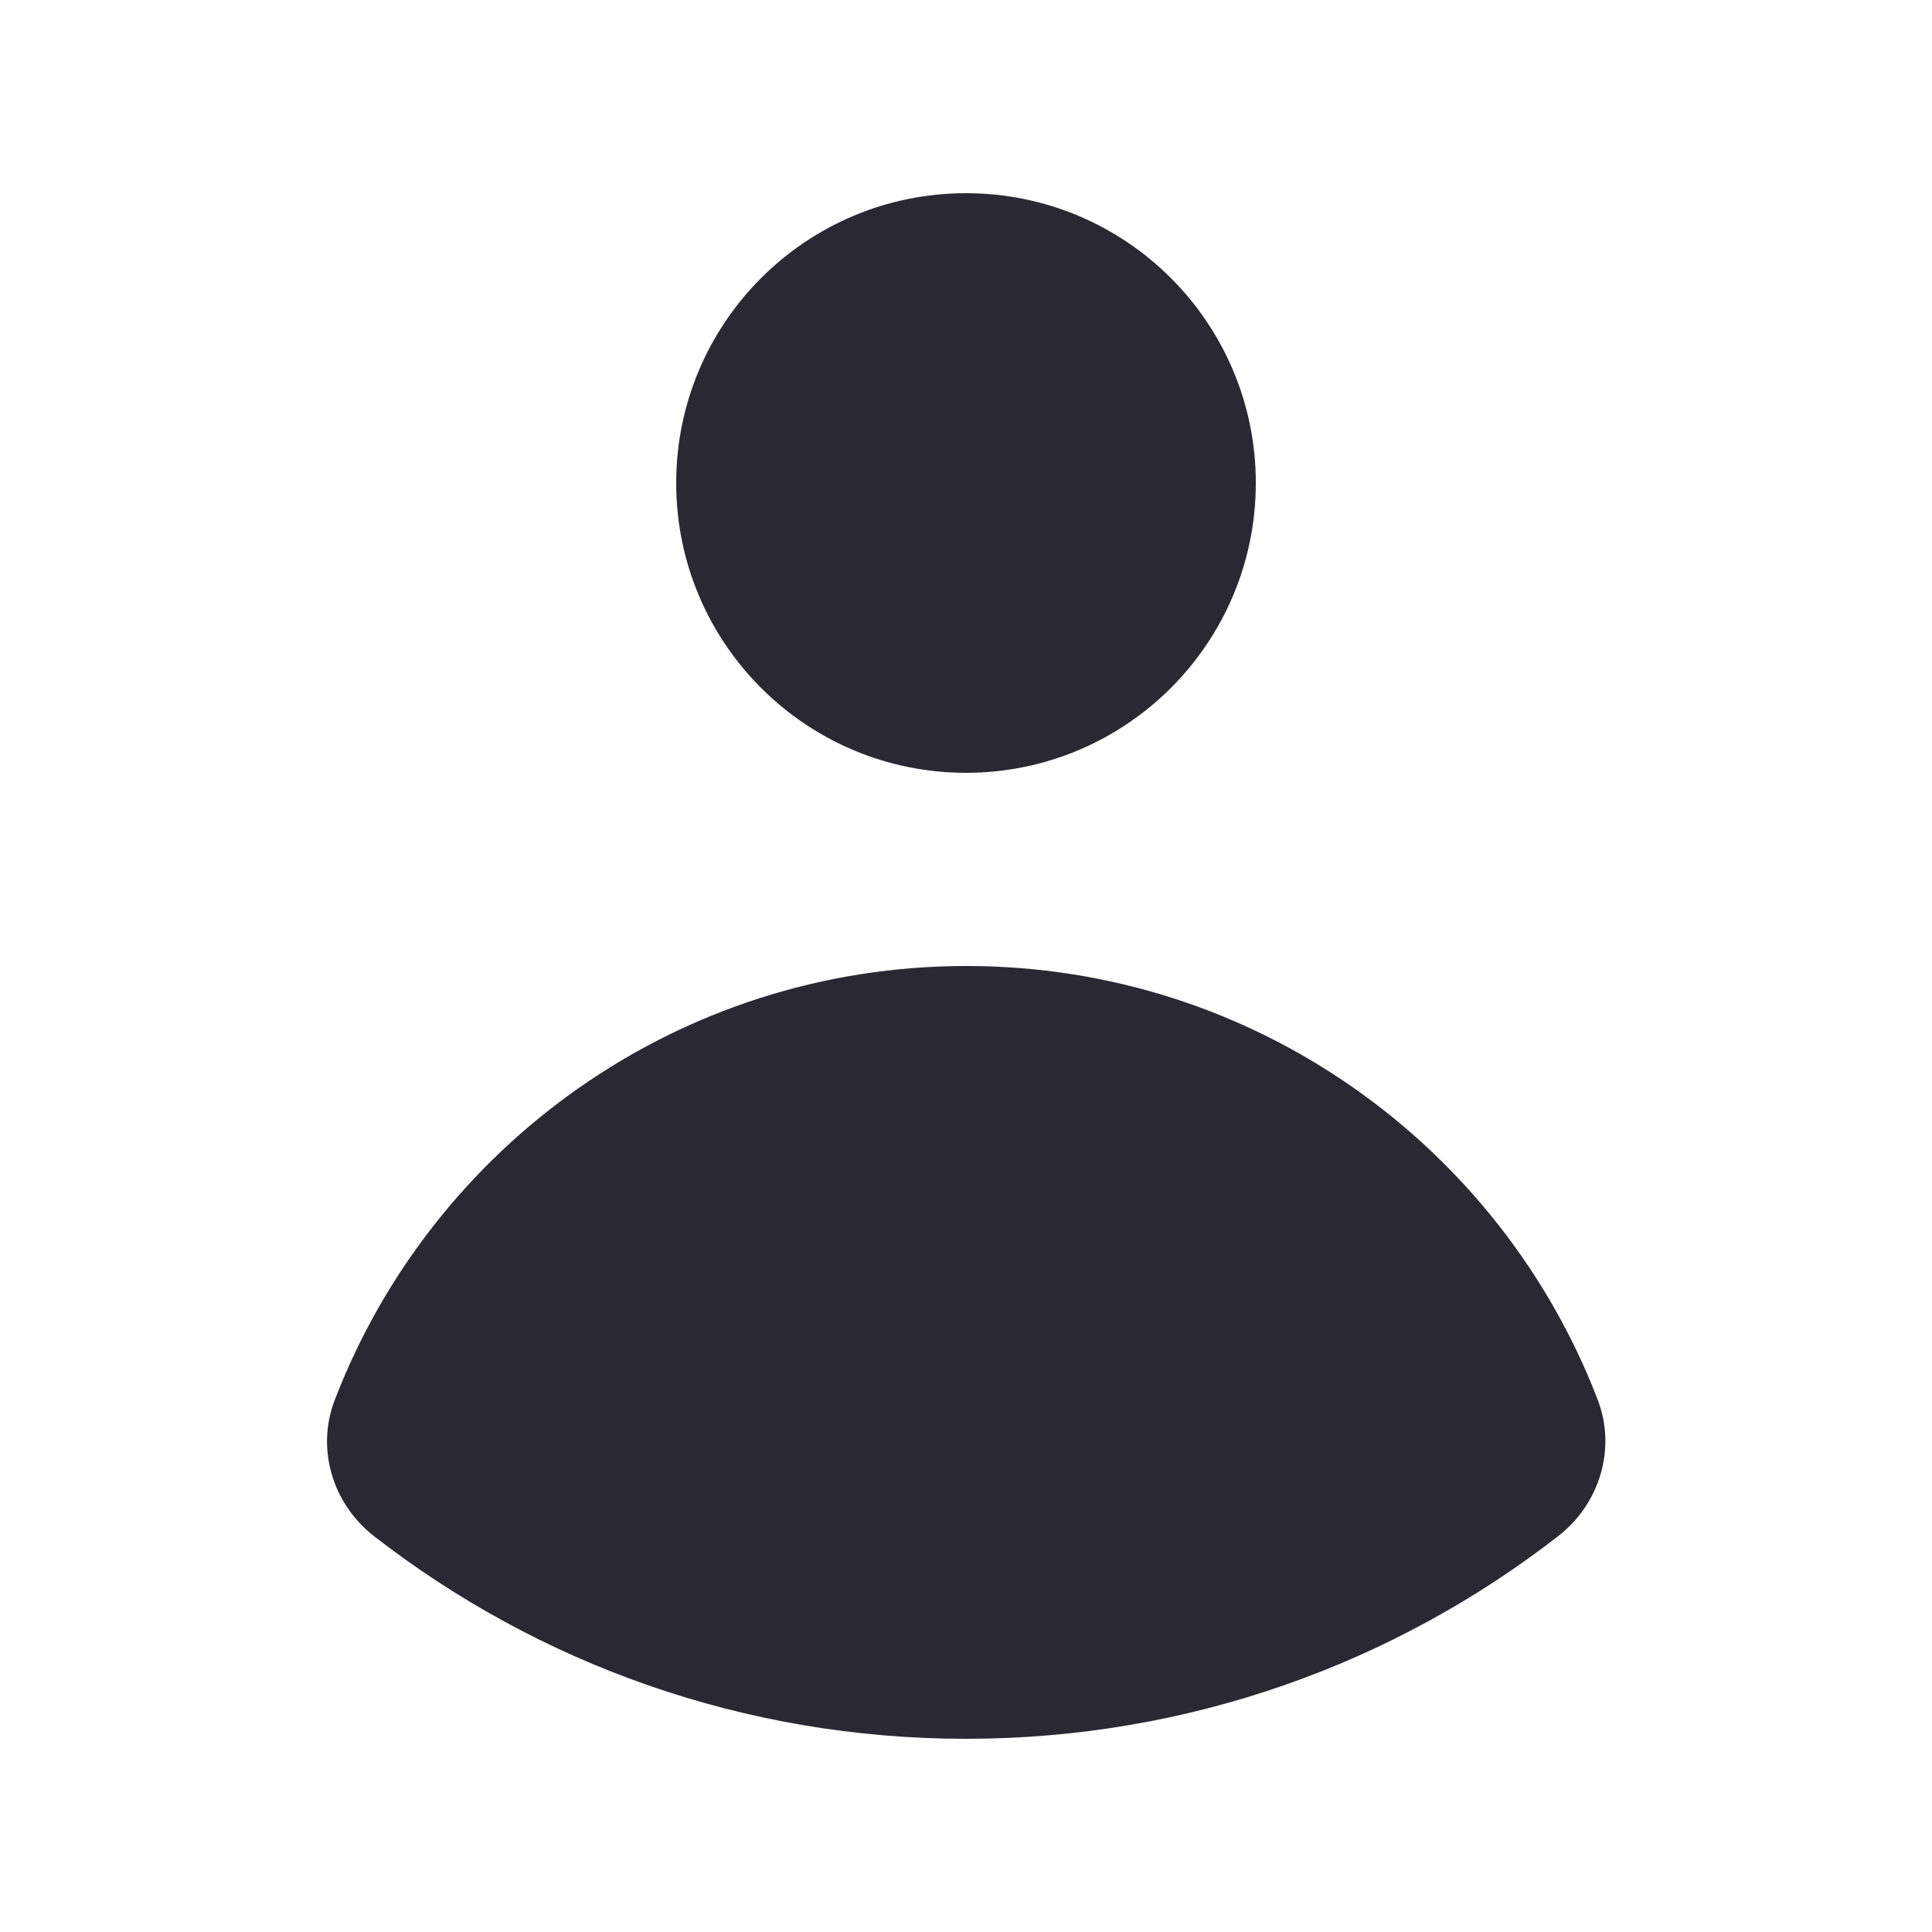
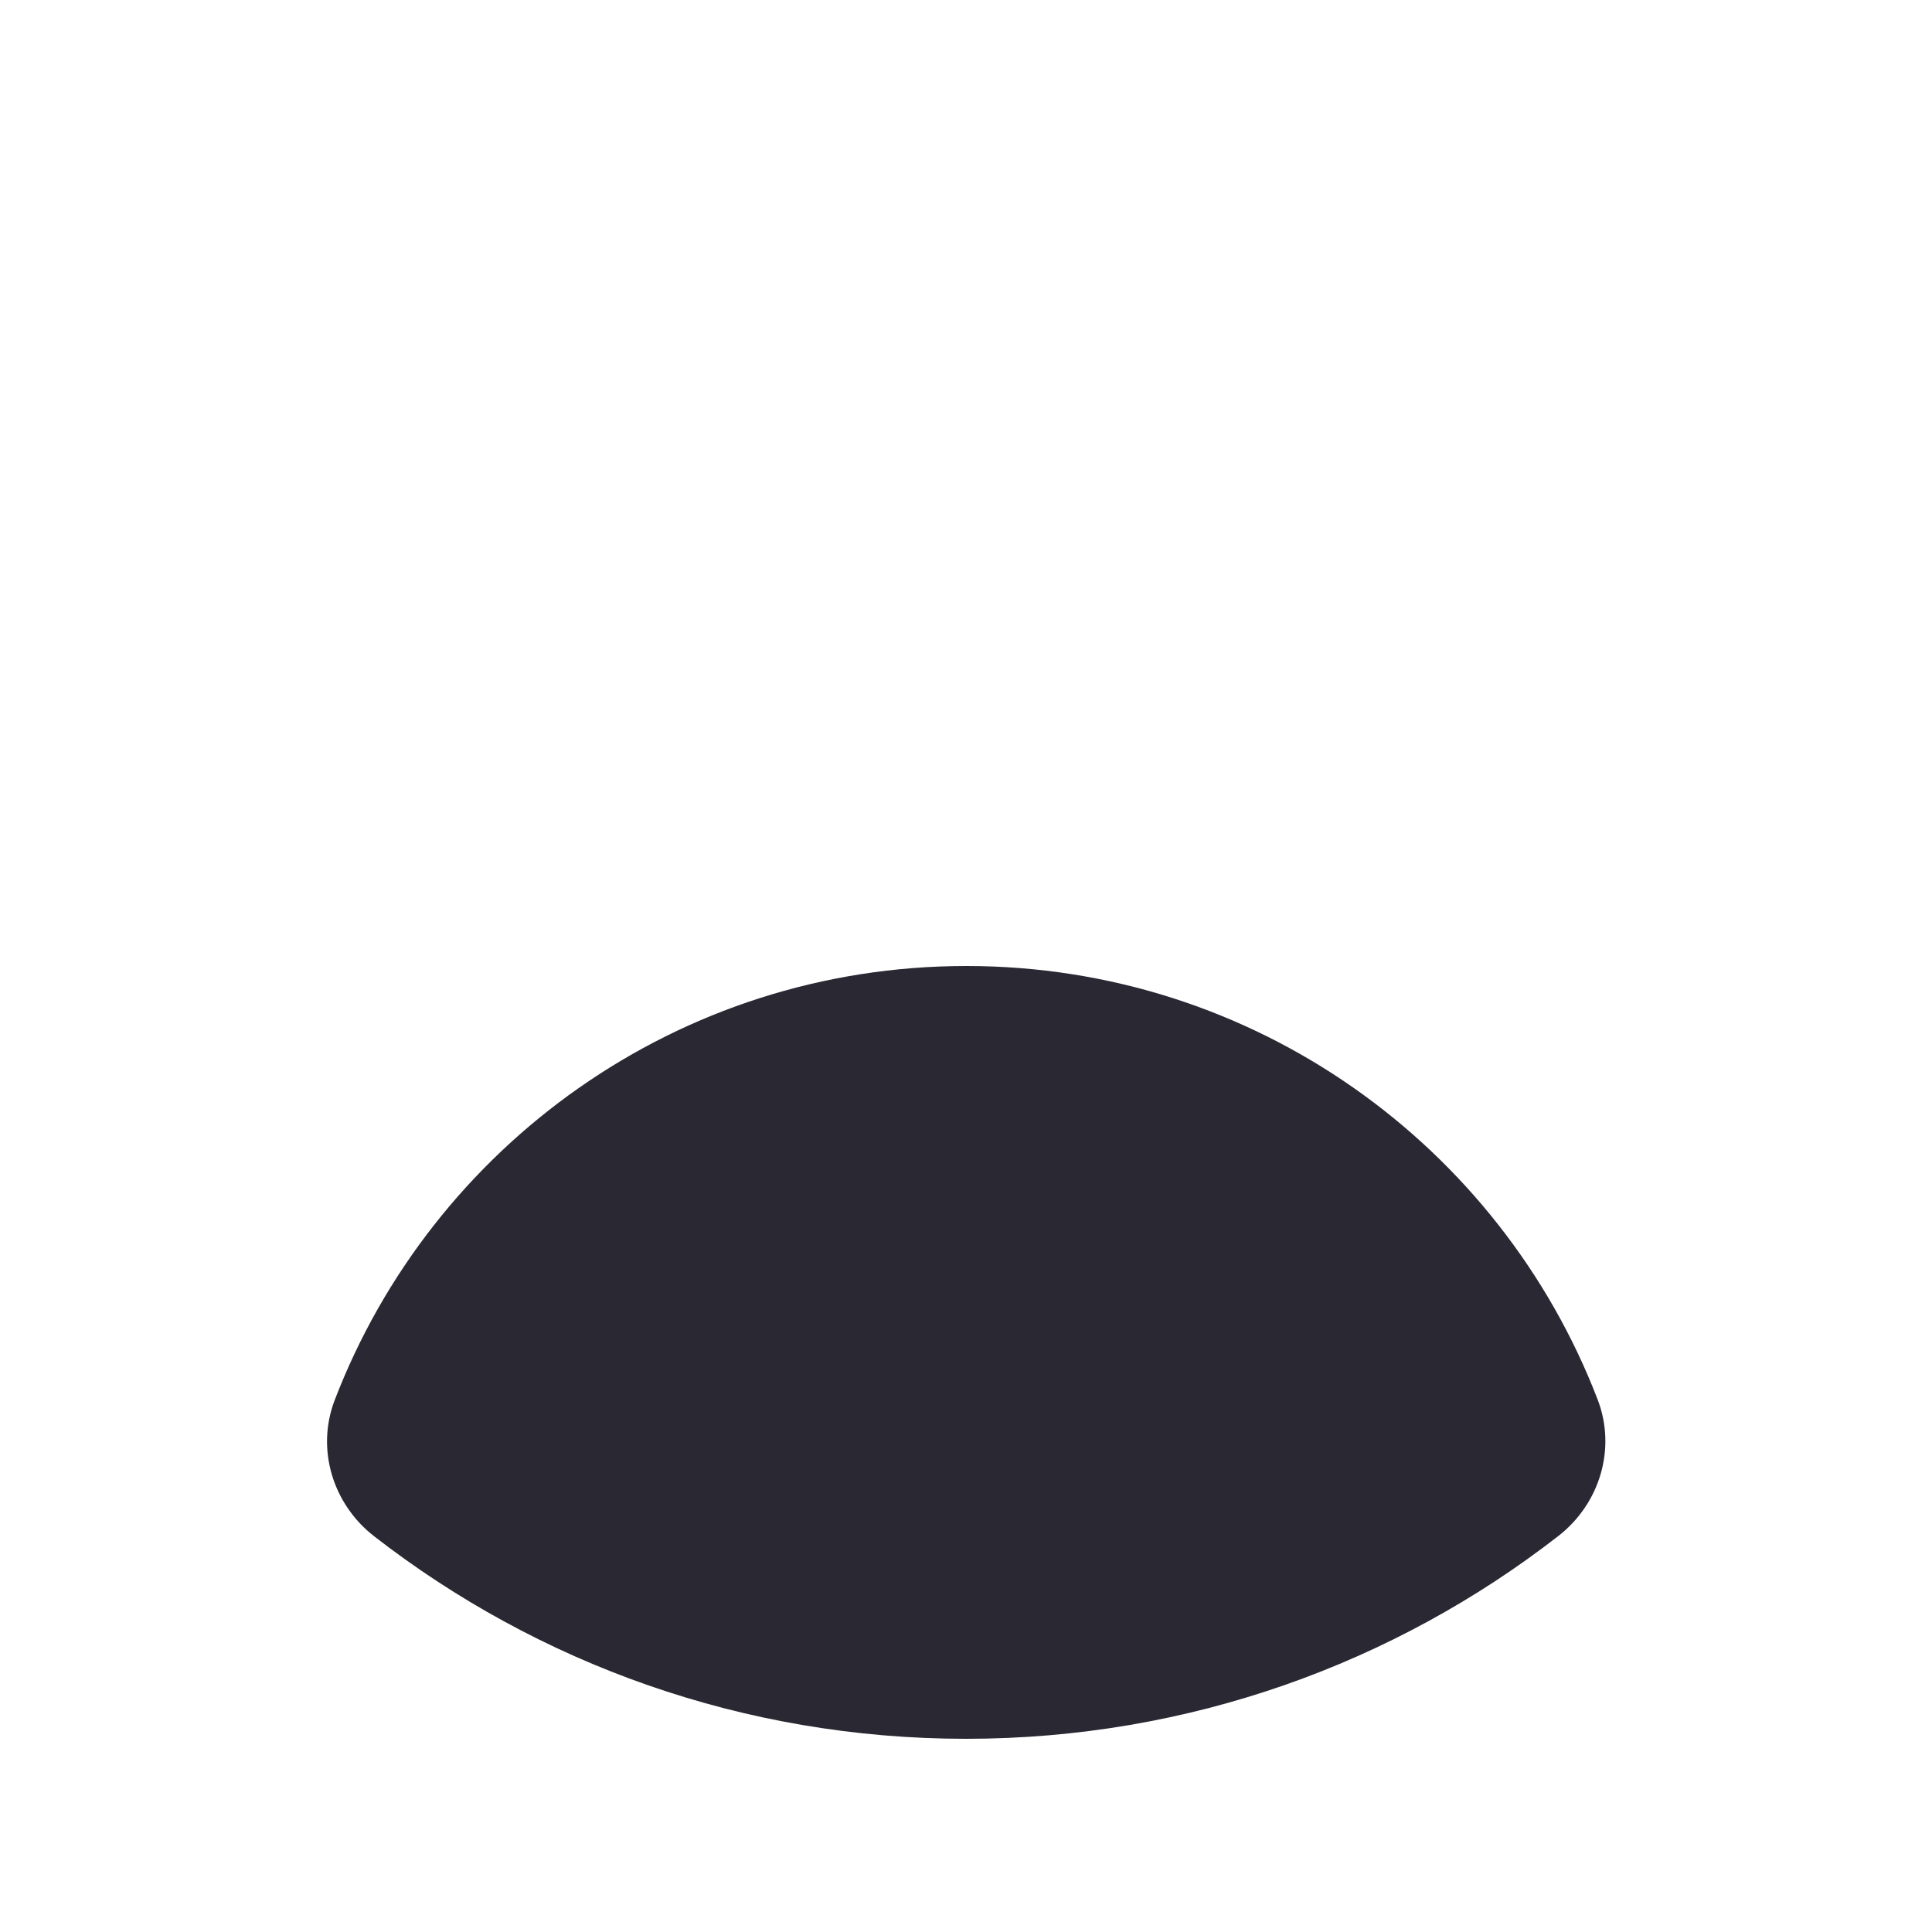
<svg xmlns="http://www.w3.org/2000/svg" width="24" height="24" viewBox="0 0 24 24" fill="none">
-   <path d="M12 9.6C13.988 9.6 15.6 7.988 15.6 6C15.6 4.012 13.988 2.4 12 2.4C10.012 2.4 8.4 4.012 8.4 6C8.4 7.988 10.012 9.6 12 9.6Z" fill="#292833" />
  <path d="M4.158 17.392C3.924 18.002 4.133 18.685 4.649 19.085C6.68 20.662 9.231 21.6 12 21.6C14.773 21.6 17.326 20.66 19.358 19.081C19.873 18.68 20.081 17.997 19.847 17.387C18.636 14.236 15.581 12 12.004 12C8.424 12 5.368 14.239 4.158 17.392Z" fill="#292833" />
</svg>